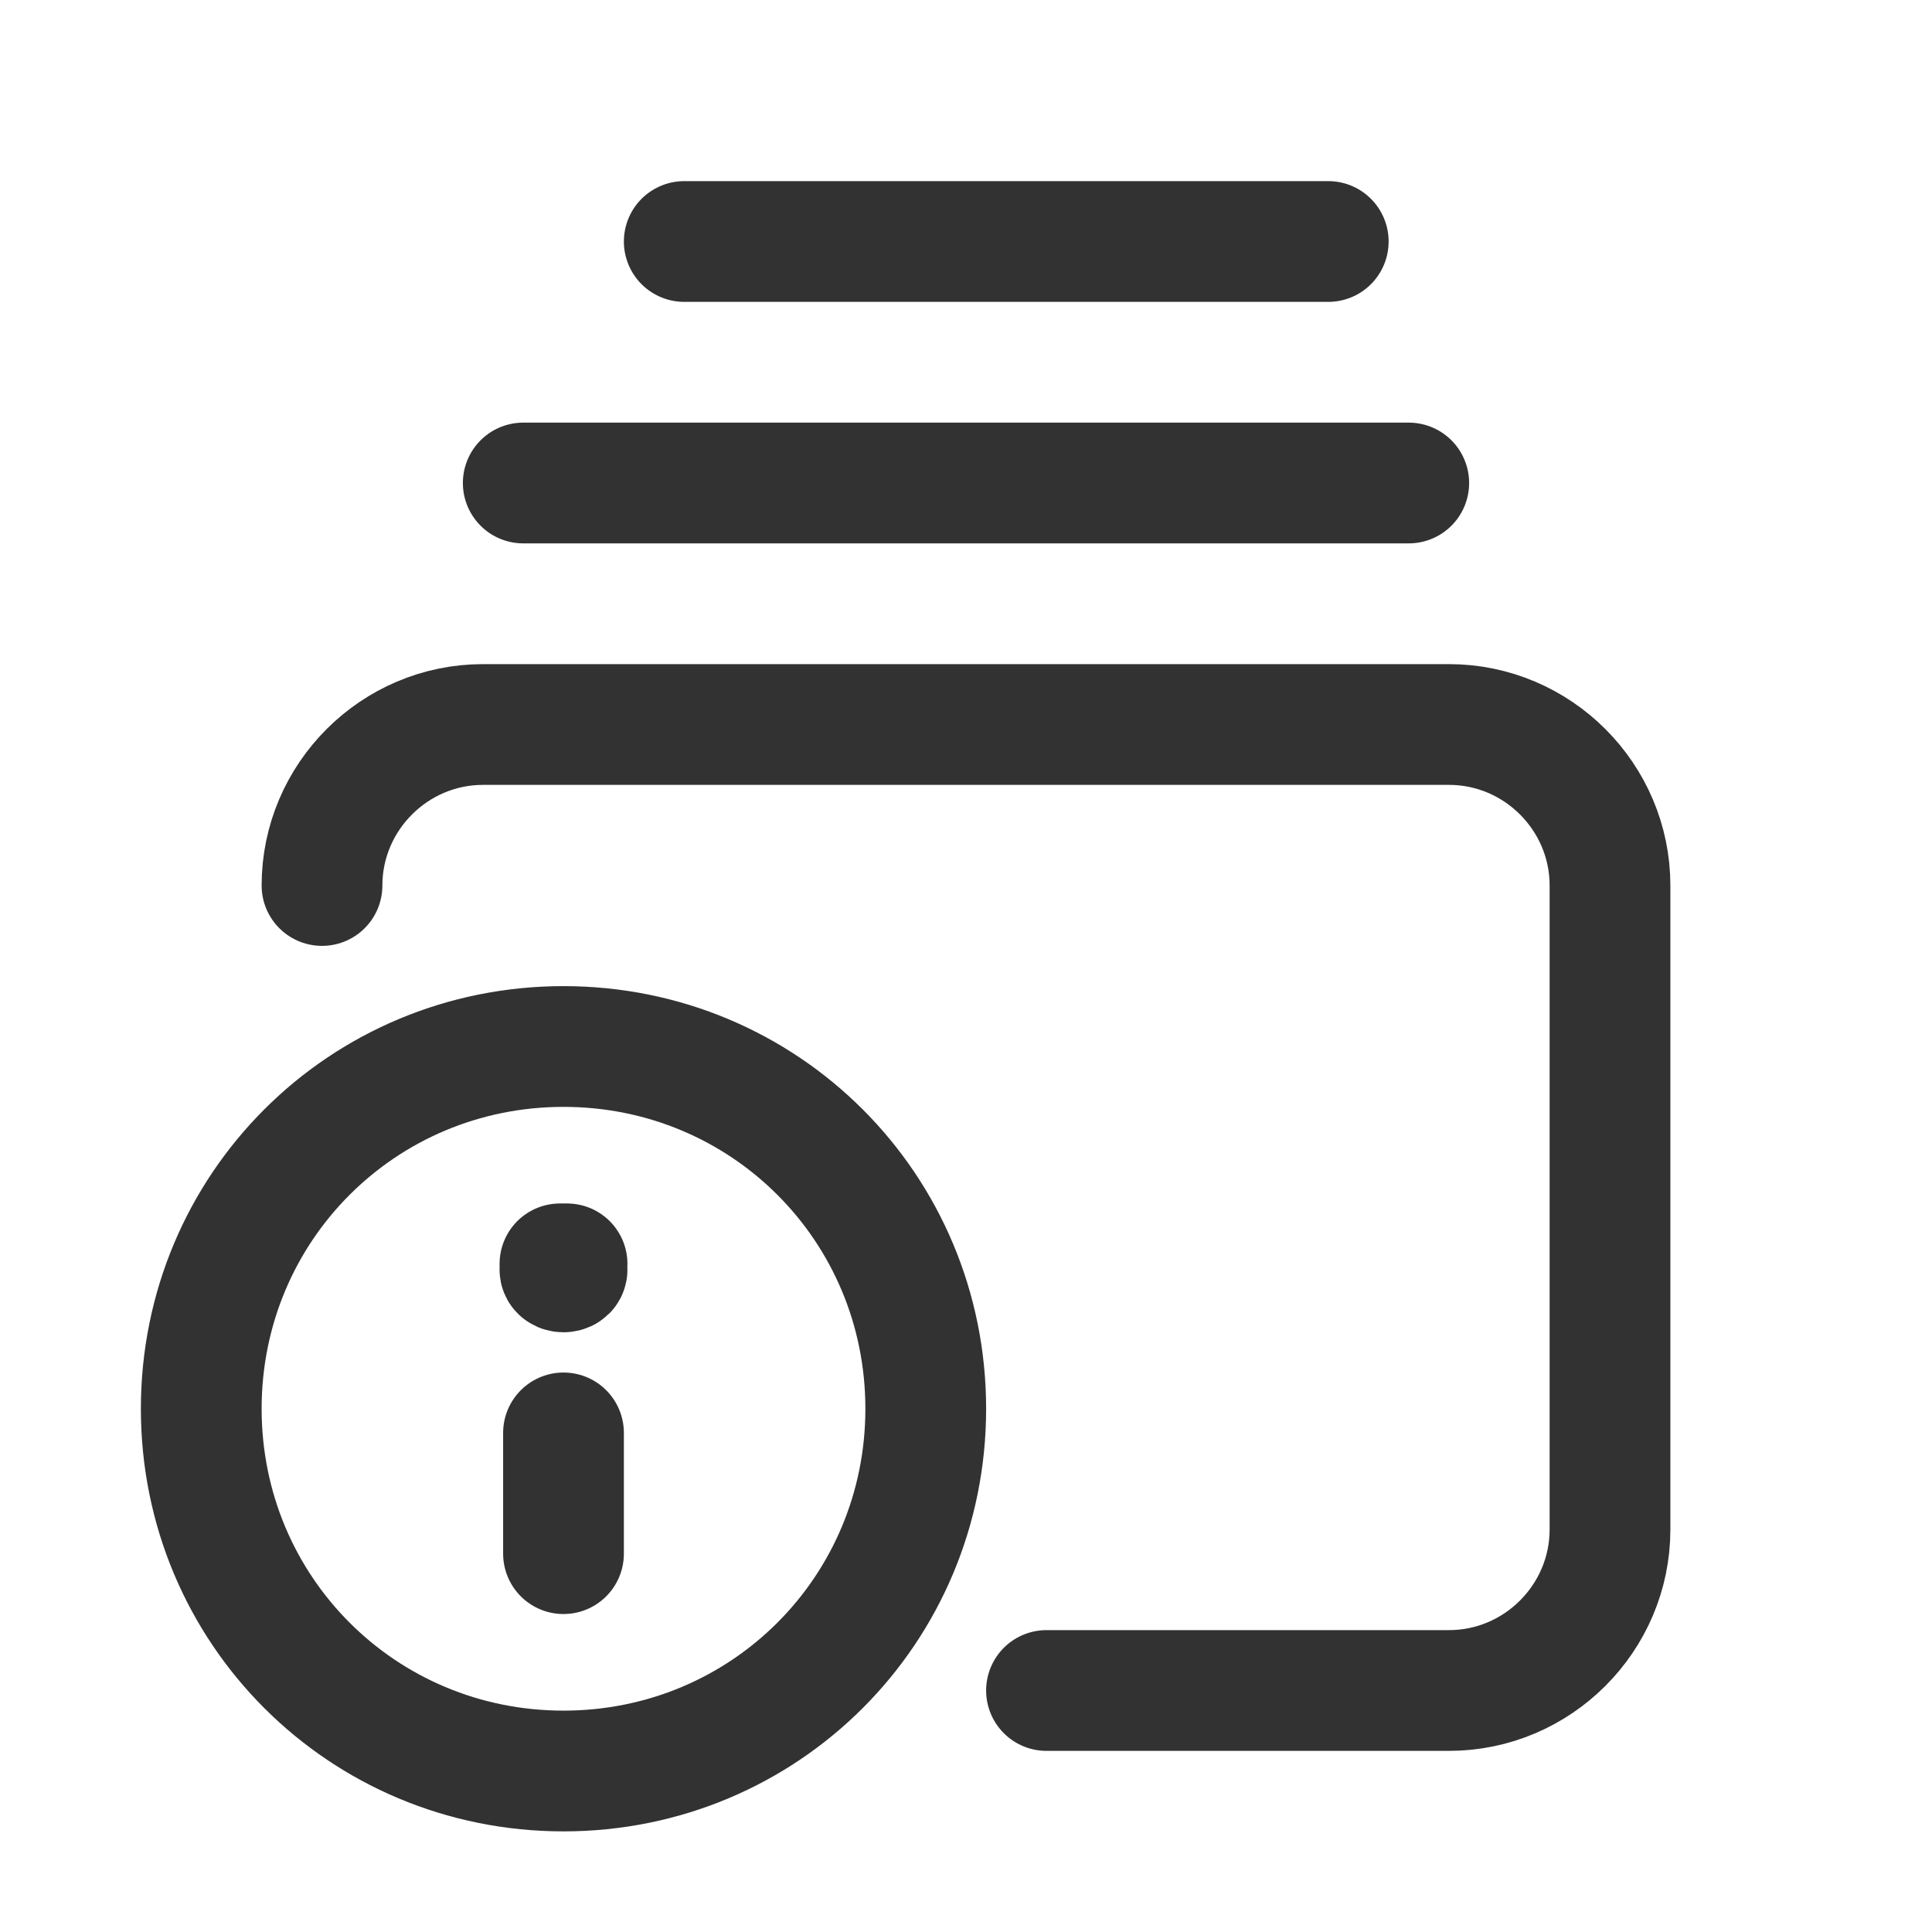
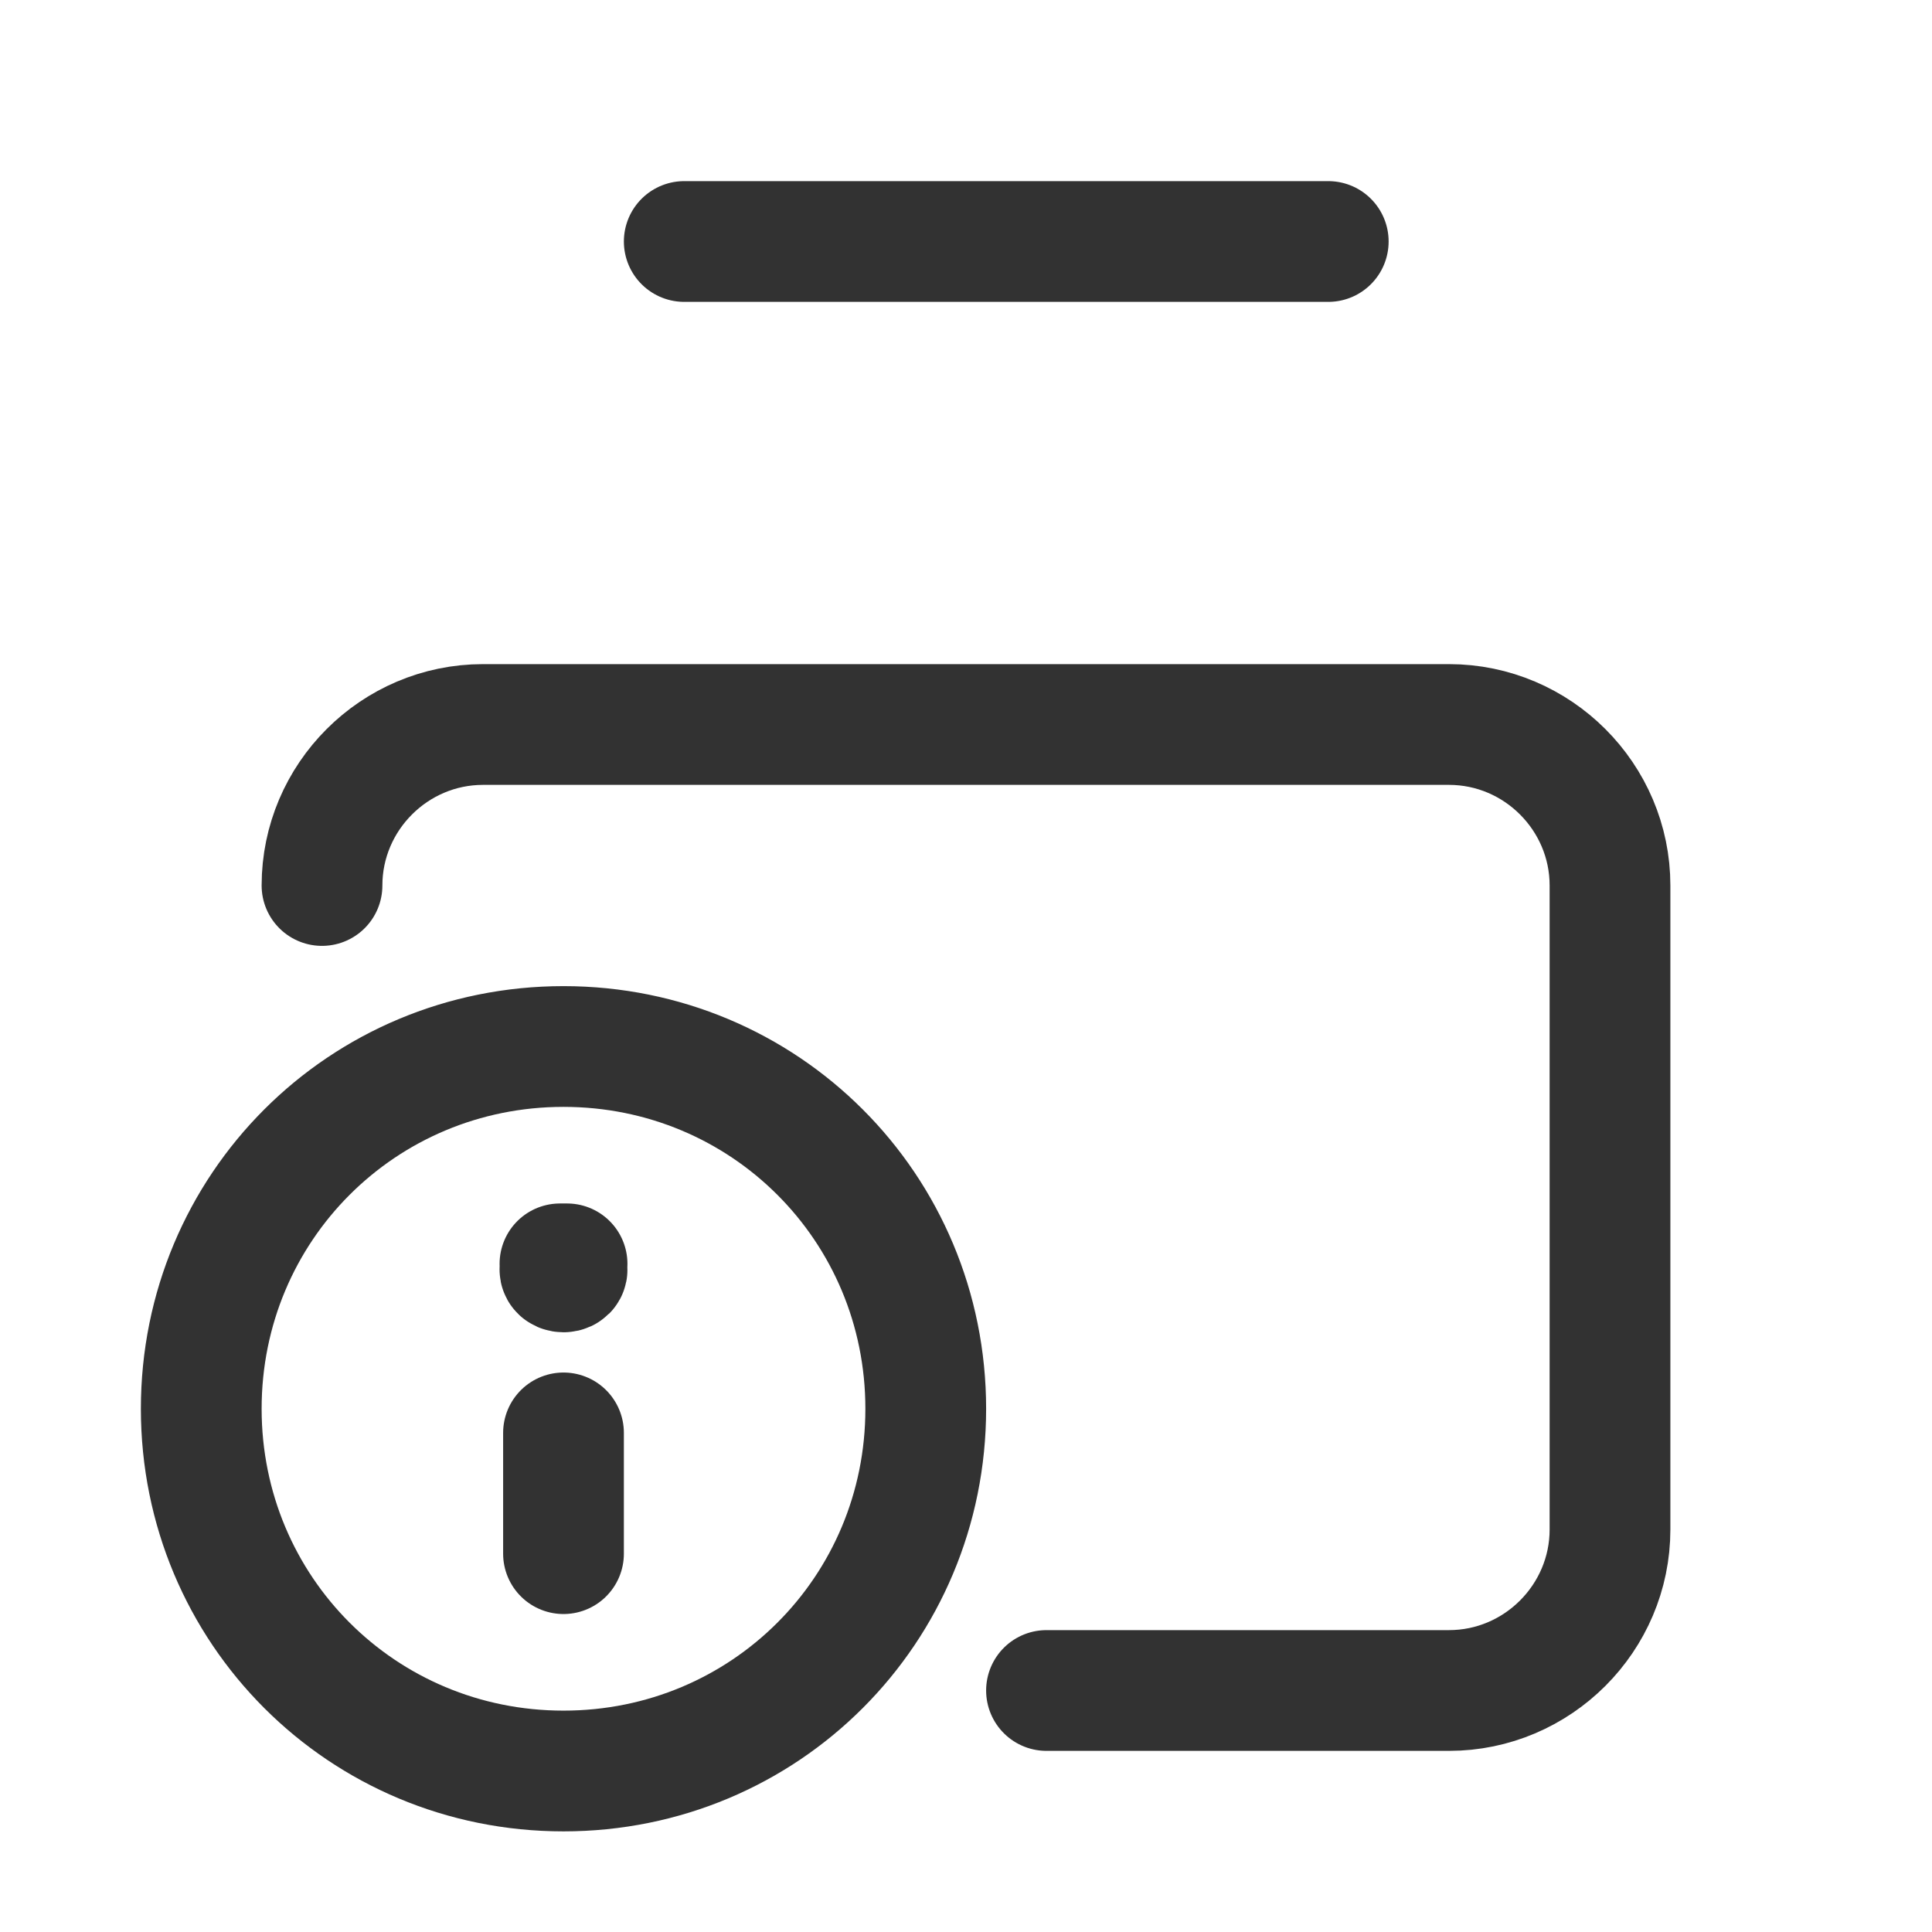
<svg xmlns="http://www.w3.org/2000/svg" version="1.1" id="Calque_1" x="0px" y="0px" viewBox="0 0 24 24" style="enable-background:new 0 0 24 24;" xml:space="preserve">
  <style type="text/css">
	.st0{fill:none;stroke:#323232;stroke-width:1.5;stroke-linecap:round;stroke-linejoin:round;}
	.st1{fill:none;}
</style>
  <g>
    <path class="st0" d="M4,11L4,11c0-1.1,0.9-2,2-2h12l0,0c1.1,0,2,0.9,2,2v8l0,0c0,1.1-0.9,2-2,2h-5" />
    <path class="st0" d="M7,13L7,13c2.5,0,4.5,2,4.5,4.5S9.5,22,7,22s-4.5-2-4.5-4.5l0,0C2.5,15,4.5,13,7,13L7,13" />
-     <line class="st0" x1="6.5" y1="6" x2="17.5" y2="6" />
    <line class="st0" x1="8.5" y1="3" x2="16.5" y2="3" />
  </g>
  <path class="st1" d="M0,0h24v24H0V0z" />
  <path class="st0" d="M7,17.8v1.5" />
  <path class="st0" d="M7,15.7L7,15.7C7,15.7,6.9,15.7,7,15.7c-0.1,0.1,0,0.1,0,0.1C7,15.8,7.1,15.8,7,15.7L7,15.7L7,15.7  C7.1,15.7,7,15.7,7,15.7" />
</svg>